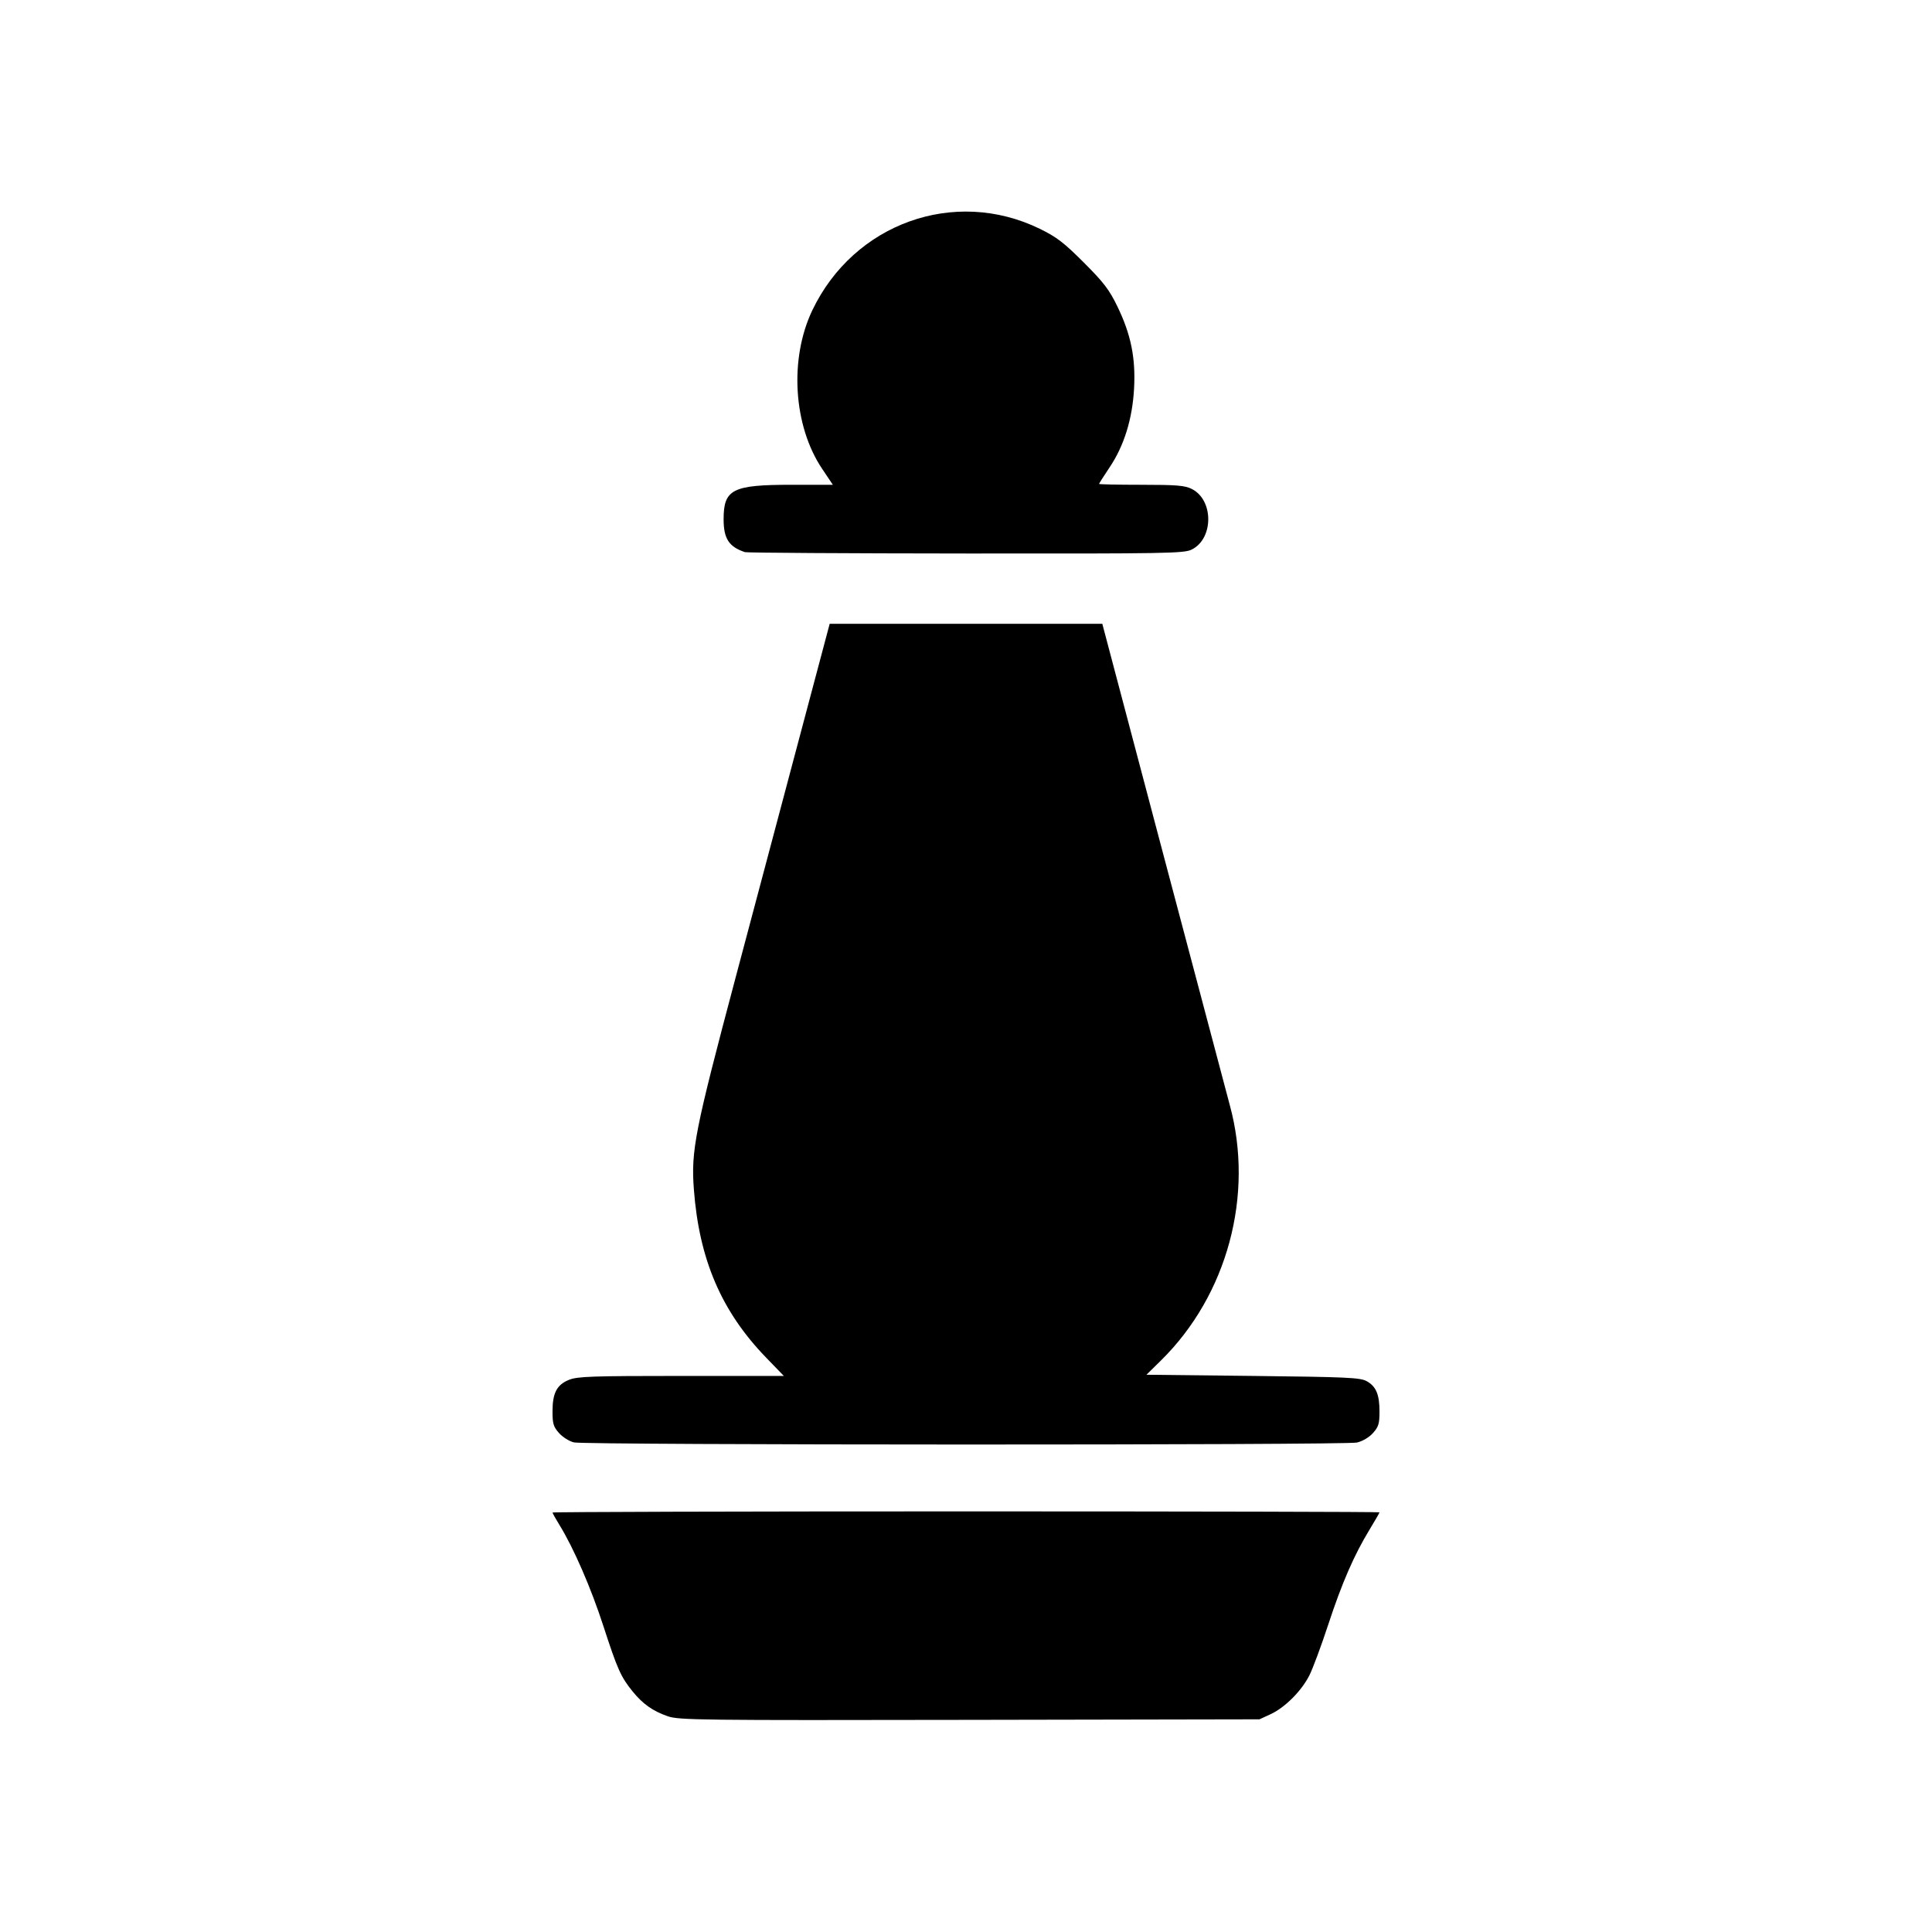
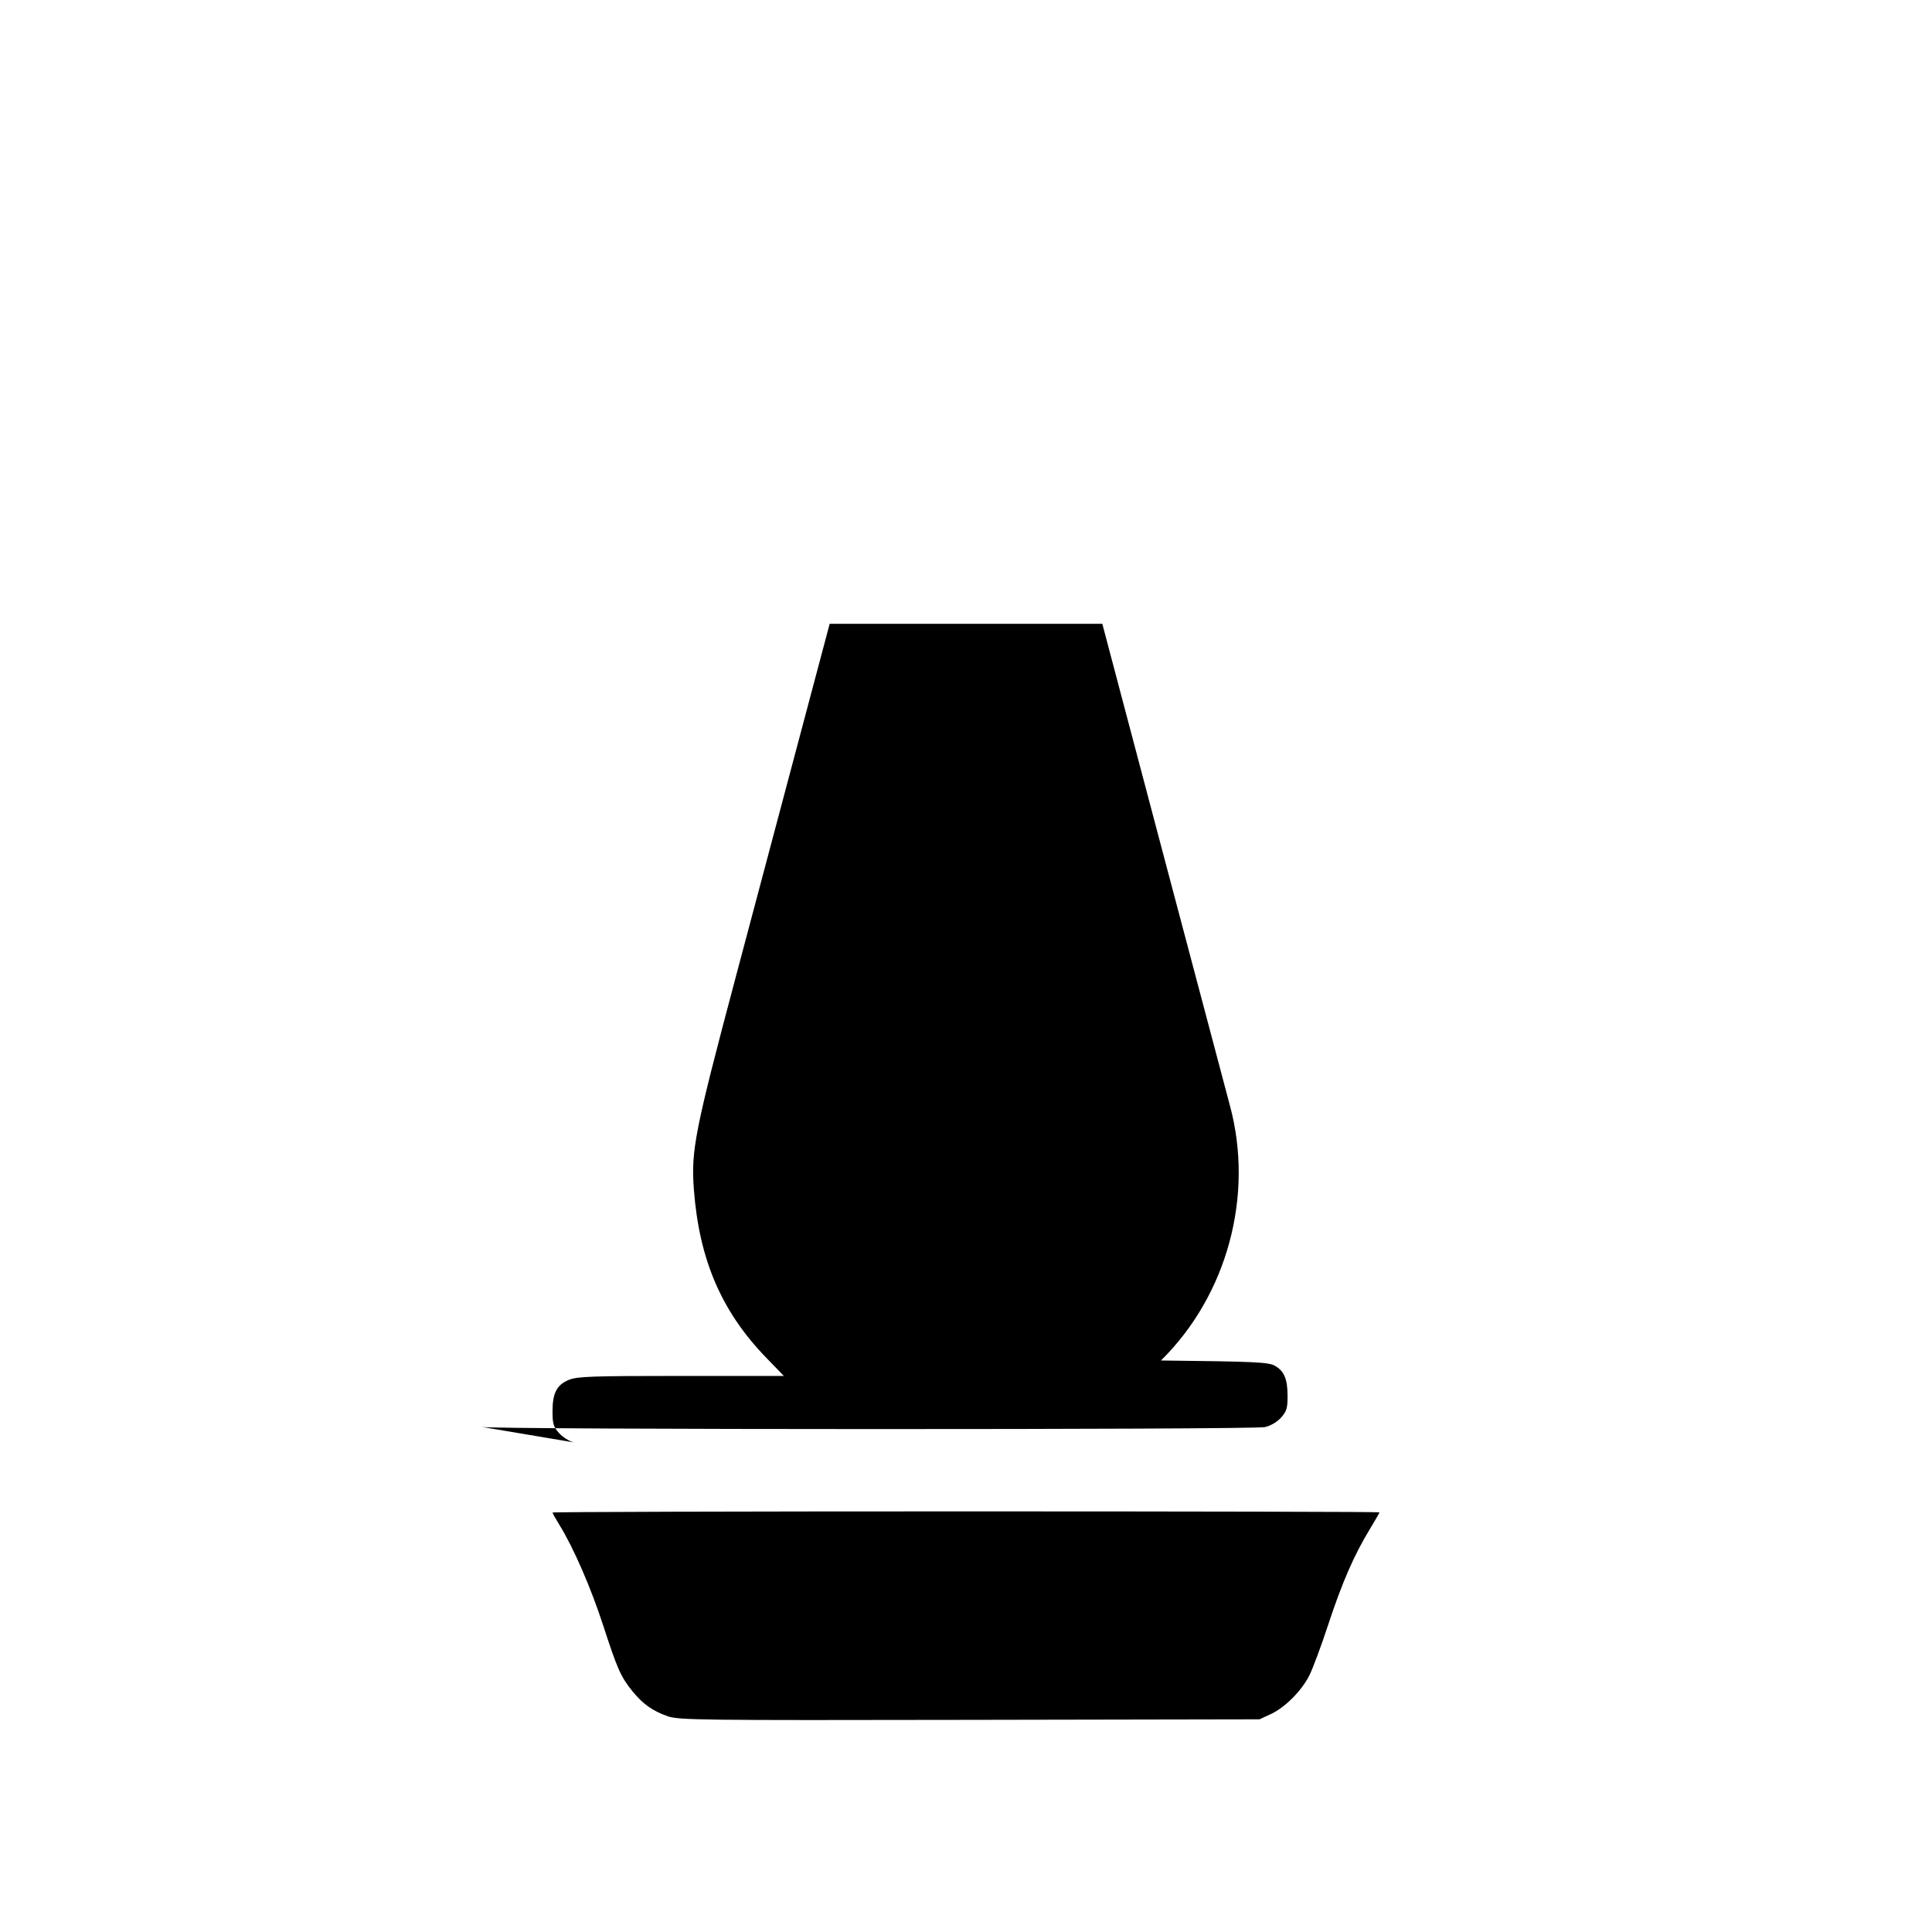
<svg xmlns="http://www.w3.org/2000/svg" xmlns:ns1="http://www.inkscape.org/namespaces/inkscape" xmlns:ns2="http://sodipodi.sourceforge.net/DTD/sodipodi-0.dtd" width="1000" height="1000" viewBox="0 0 1000 1000" version="1.1" id="svg1" ns1:version="1.3.2 (091e20e, 2023-11-25, custom)" ns2:docname="BBoldPawn.svg">
  <ns2:namedview id="namedview1" pagecolor="#ffffff" bordercolor="#000000" borderopacity="0.25" ns1:showpageshadow="2" ns1:pageopacity="0.0" ns1:pagecheckerboard="0" ns1:deskcolor="#d1d1d1" ns1:document-units="px" ns1:zoom="0.813" ns1:cx="501.23001" ns1:cy="486.46986" ns1:window-width="1920" ns1:window-height="1009" ns1:window-x="-8" ns1:window-y="-8" ns1:window-maximized="1" ns1:current-layer="layer1" />
  <defs id="defs1" />
  <g ns1:label="Layer 1" ns1:groupmode="layer" id="layer1">
    <path style="fill:#000000;stroke-width:1" d="m 345.608,888.323 c -7.769,-2.699 -12.907,-6.34 -18.238,-12.922 -6.03,-7.445 -7.814,-11.448 -15.092,-33.862 -6.377,-19.637 -15.308,-40.194 -22.638,-52.107 -2.014,-3.273 -3.661,-6.219 -3.661,-6.547 0,-0.328 96.31,-0.597 214.022,-0.597 117.712,0 214.022,0.22 214.022,0.489 0,0.269 -2.309,4.282 -5.132,8.918 -8.023,13.178 -14.317,27.651 -21.418,49.254 -3.6,10.954 -7.99,22.764 -9.754,26.245 -4.094,8.08 -12.643,16.635 -20.036,20.051 l -5.777,2.669 -150.061,0.277 c -139.973,0.259 -150.477,0.133 -156.237,-1.868 z" id="path1" />
-     <path style="fill:#000000;stroke-width:1" d="m 297.066,746.588 c -2.358,-0.554 -5.817,-2.721 -7.688,-4.814 -2.917,-3.265 -3.4,-4.859 -3.4,-11.227 0,-9.549 2.249,-13.836 8.588,-16.372 4.337,-1.735 11.959,-1.997 58.071,-1.997 h 53.079 l -9.224,-9.533 c -23.088,-23.862 -34.612,-50.713 -37.346,-87.023 -1.514,-20.107 0.471,-30.17 21.718,-110.086 10.882,-40.929 26.263,-98.77 34.18,-128.536 l 14.395,-54.121 h 70.556 70.556 l 31.726,119.926 c 17.449,65.959 32.859,124.077 34.245,129.151 12.716,46.576 -1.246,98.403 -35.621,132.226 l -7.501,7.38 55.084,0.615 c 48.451,0.541 55.536,0.863 58.842,2.675 4.924,2.699 6.697,6.887 6.697,15.813 0,6.232 -0.496,7.856 -3.383,11.078 -2.022,2.257 -5.361,4.231 -8.303,4.91 -6.136,1.416 -399.241,1.352 -405.271,-0.066 z" id="path2" />
-     <path style="fill:#000000;stroke-width:1" d="m 385.609,285.791 c -8.315,-2.739 -11.07,-6.978 -11.07,-17.033 0,-15.514 4.564,-17.835 35.061,-17.835 h 21.481 l -5.551,-8.277 c -14.932,-22.265 -17.068,-56.965 -5.053,-82.086 21.499,-44.948 73.592,-63.617 117.654,-42.164 8.735,4.253 12.49,7.125 22.82,17.456 10.358,10.358 13.188,14.062 17.435,22.82 6.974,14.384 9.458,26.588 8.611,42.322 -0.849,15.783 -5.146,29.682 -12.625,40.835 -3.02,4.504 -5.491,8.393 -5.491,8.641 0,0.249 9.825,0.453 21.833,0.454 18.322,0.001 22.525,0.348 26.138,2.153 11.387,5.688 11.387,25.673 0,31.361 -4.009,2.003 -12.051,2.144 -116.851,2.055 -61.9,-0.052 -113.376,-0.369 -114.391,-0.703 z" id="path3" />
+     <path style="fill:#000000;stroke-width:1" d="m 297.066,746.588 c -2.358,-0.554 -5.817,-2.721 -7.688,-4.814 -2.917,-3.265 -3.4,-4.859 -3.4,-11.227 0,-9.549 2.249,-13.836 8.588,-16.372 4.337,-1.735 11.959,-1.997 58.071,-1.997 h 53.079 l -9.224,-9.533 c -23.088,-23.862 -34.612,-50.713 -37.346,-87.023 -1.514,-20.107 0.471,-30.17 21.718,-110.086 10.882,-40.929 26.263,-98.77 34.18,-128.536 l 14.395,-54.121 h 70.556 70.556 l 31.726,119.926 c 17.449,65.959 32.859,124.077 34.245,129.151 12.716,46.576 -1.246,98.403 -35.621,132.226 c 48.451,0.541 55.536,0.863 58.842,2.675 4.924,2.699 6.697,6.887 6.697,15.813 0,6.232 -0.496,7.856 -3.383,11.078 -2.022,2.257 -5.361,4.231 -8.303,4.91 -6.136,1.416 -399.241,1.352 -405.271,-0.066 z" id="path2" />
  </g>
</svg>